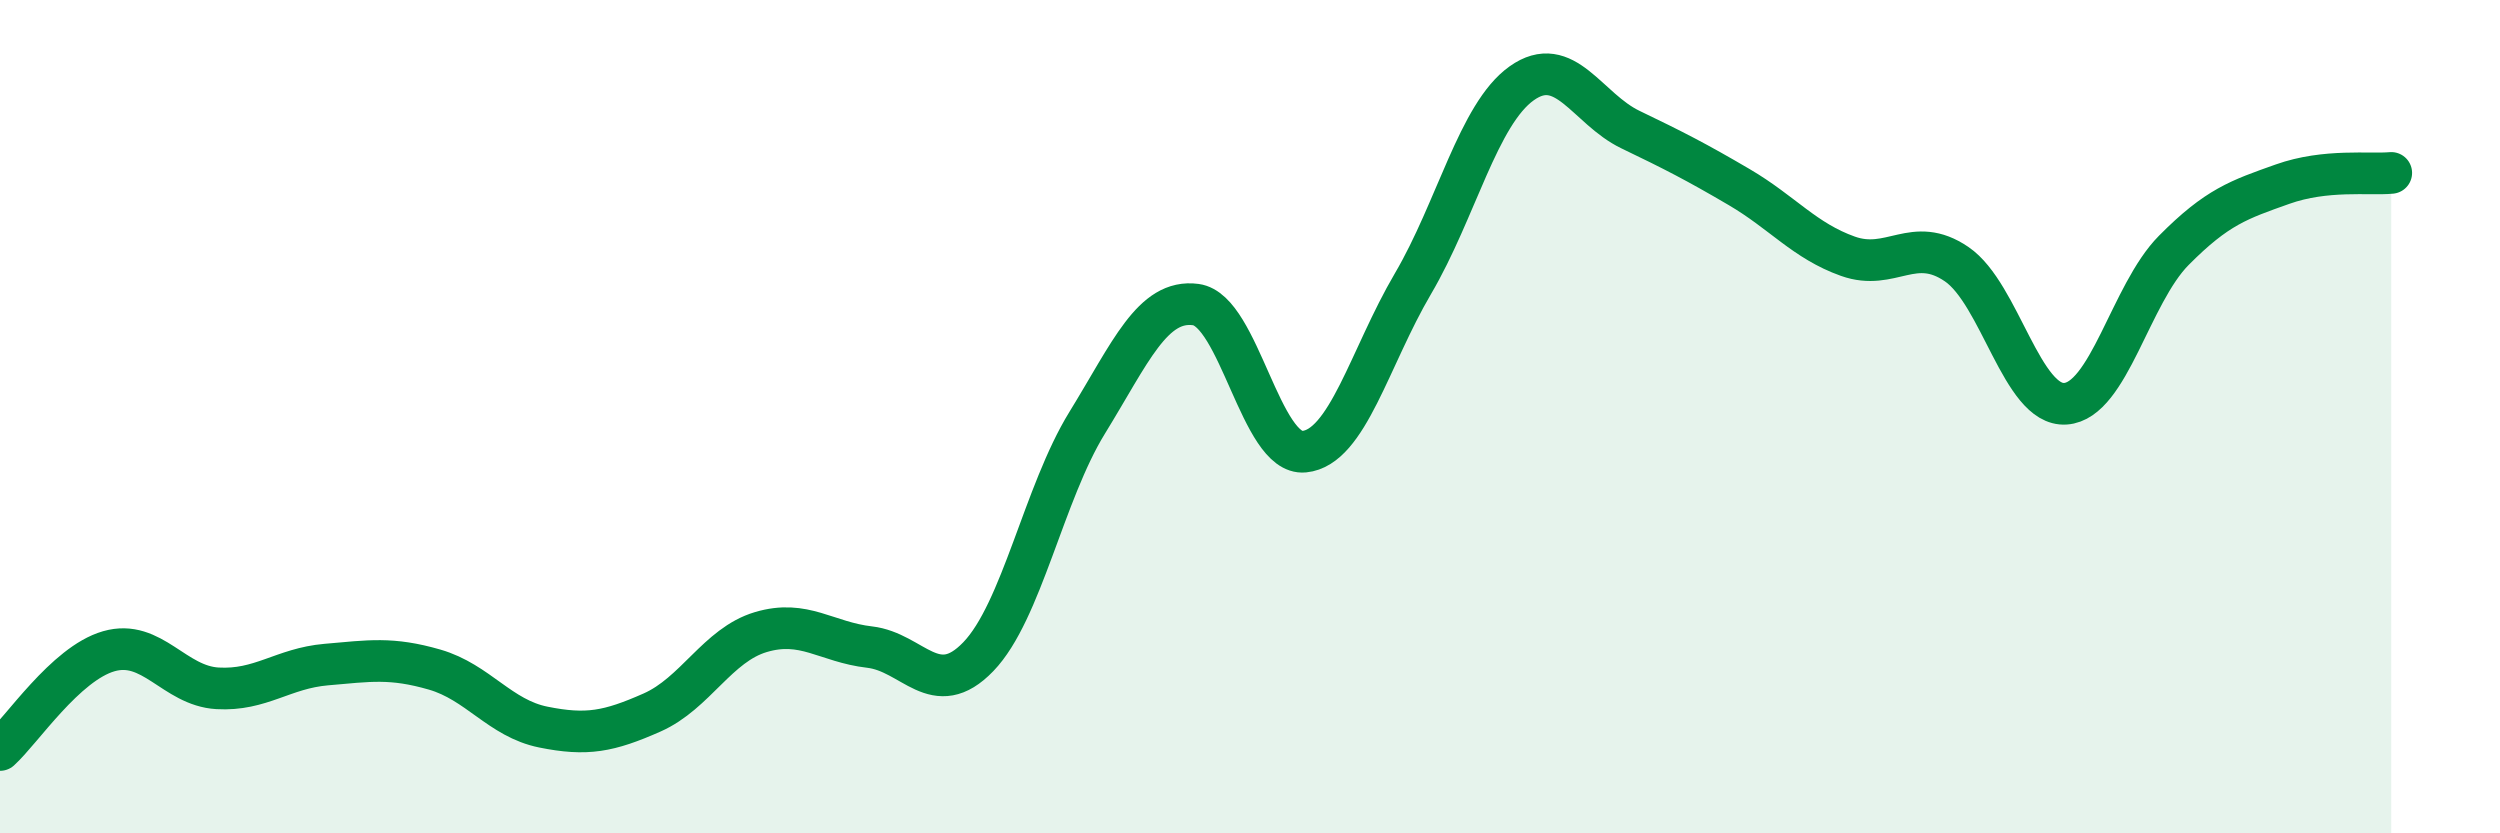
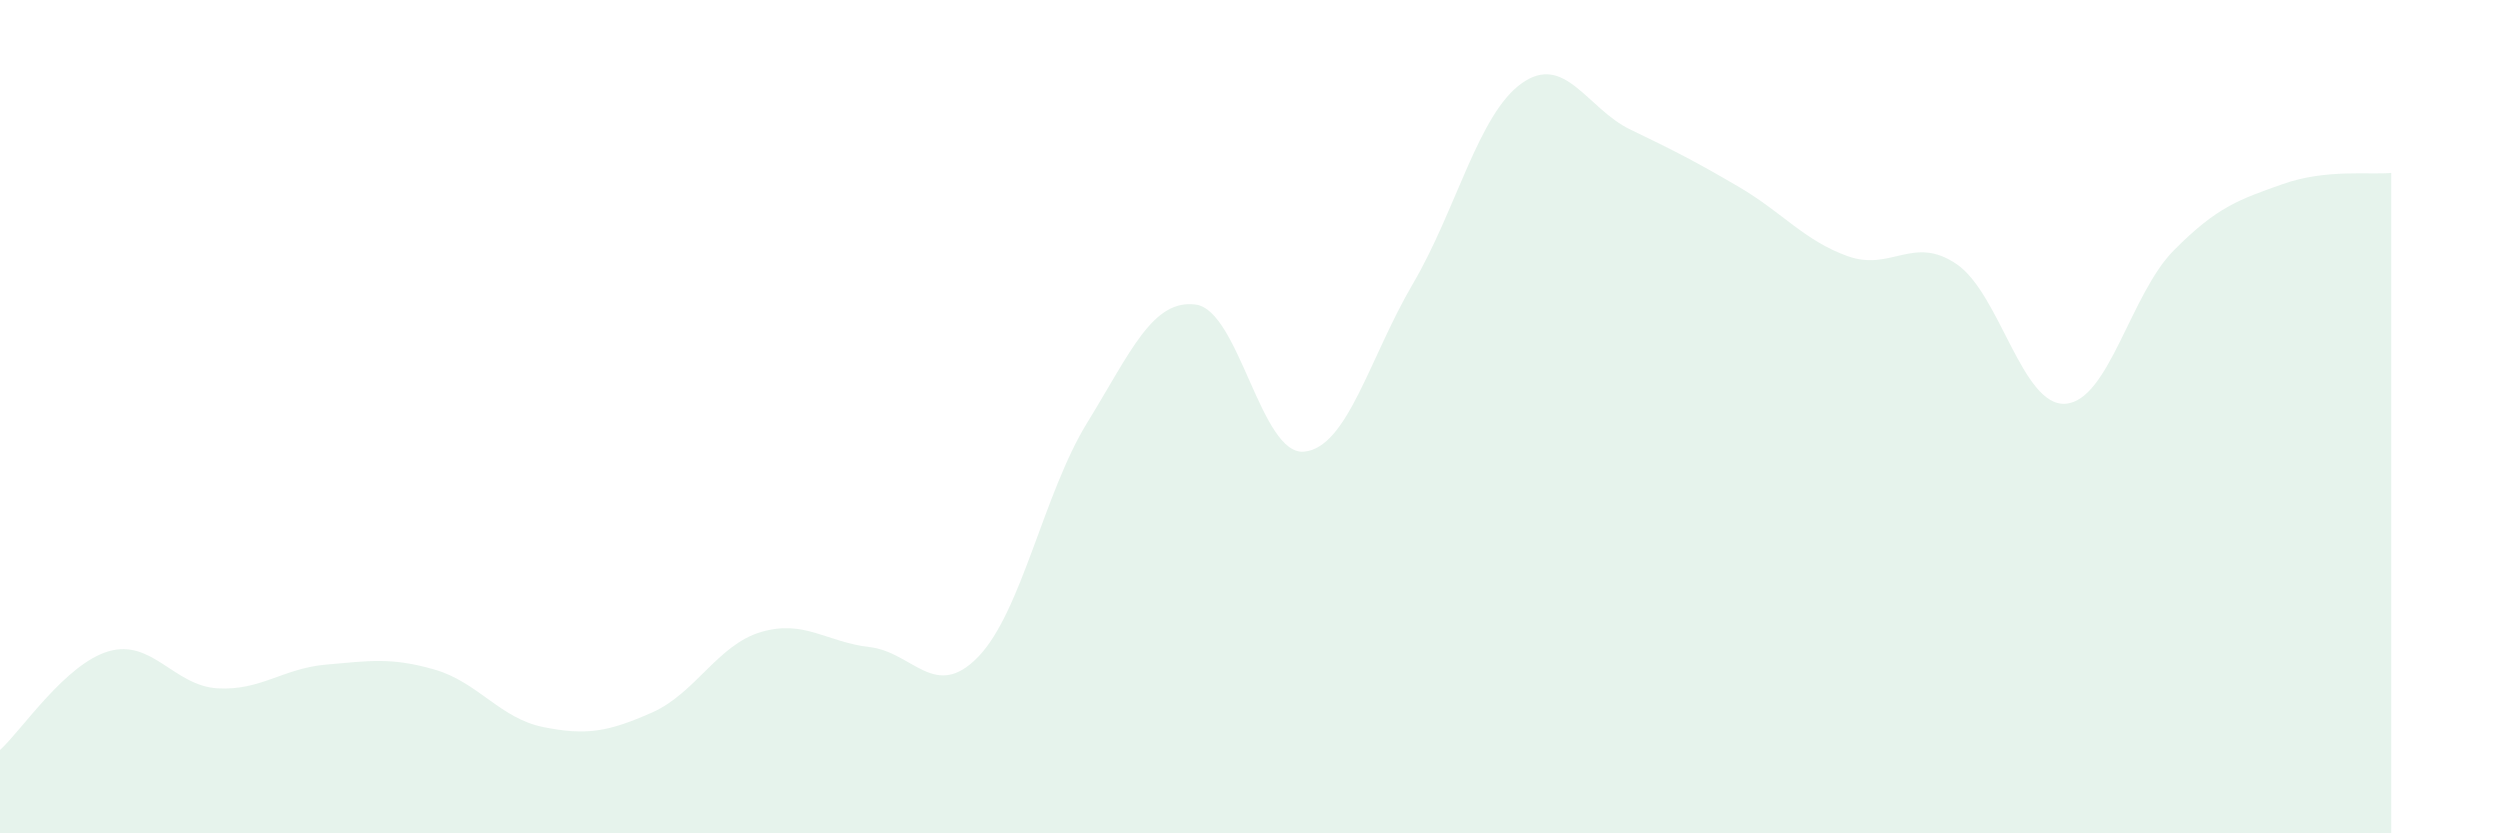
<svg xmlns="http://www.w3.org/2000/svg" width="60" height="20" viewBox="0 0 60 20">
  <path d="M 0,18 C 0.52,17.53 1.57,15.93 2.61,15.63 C 3.65,15.33 4.18,16.46 5.22,16.52 C 6.26,16.58 6.79,16.04 7.83,15.95 C 8.87,15.86 9.39,15.77 10.43,16.07 C 11.47,16.37 12,17.24 13.04,17.45 C 14.08,17.66 14.61,17.56 15.65,17.1 C 16.69,16.64 17.22,15.48 18.26,15.17 C 19.3,14.86 19.83,15.41 20.87,15.53 C 21.91,15.65 22.44,16.84 23.48,15.76 C 24.52,14.68 25.05,11.84 26.09,10.15 C 27.13,8.46 27.66,7.17 28.7,7.31 C 29.74,7.45 30.26,10.94 31.3,10.84 C 32.34,10.74 32.87,8.58 33.91,6.81 C 34.95,5.04 35.48,2.74 36.52,2 C 37.56,1.26 38.09,2.61 39.13,3.11 C 40.17,3.61 40.7,3.88 41.74,4.49 C 42.78,5.1 43.31,5.78 44.35,6.15 C 45.39,6.52 45.92,5.63 46.96,6.34 C 48,7.05 48.53,9.76 49.57,9.69 C 50.61,9.62 51.13,7.06 52.17,6.01 C 53.21,4.96 53.74,4.79 54.78,4.42 C 55.82,4.05 56.87,4.2 57.39,4.15L57.39 20L0 20Z" fill="#008740" opacity="0.1" stroke-linecap="round" stroke-linejoin="round" />
-   <path d="M 0,18 C 0.52,17.53 1.57,15.93 2.61,15.63 C 3.65,15.33 4.18,16.46 5.22,16.52 C 6.26,16.58 6.79,16.04 7.83,15.95 C 8.87,15.86 9.39,15.77 10.43,16.07 C 11.47,16.37 12,17.24 13.04,17.45 C 14.08,17.66 14.61,17.56 15.65,17.1 C 16.69,16.64 17.22,15.48 18.26,15.17 C 19.3,14.86 19.83,15.41 20.87,15.53 C 21.91,15.65 22.44,16.84 23.48,15.76 C 24.52,14.68 25.05,11.84 26.09,10.15 C 27.13,8.46 27.66,7.17 28.7,7.31 C 29.74,7.45 30.26,10.94 31.3,10.84 C 32.34,10.74 32.87,8.58 33.91,6.81 C 34.95,5.04 35.48,2.74 36.52,2 C 37.56,1.26 38.09,2.61 39.13,3.11 C 40.17,3.61 40.7,3.88 41.74,4.49 C 42.78,5.1 43.31,5.78 44.35,6.15 C 45.39,6.52 45.92,5.63 46.96,6.34 C 48,7.05 48.53,9.76 49.57,9.69 C 50.61,9.62 51.13,7.06 52.17,6.01 C 53.21,4.96 53.74,4.79 54.78,4.42 C 55.82,4.05 56.87,4.2 57.39,4.15" stroke="#008740" stroke-width="1" fill="none" stroke-linecap="round" stroke-linejoin="round" />
</svg>